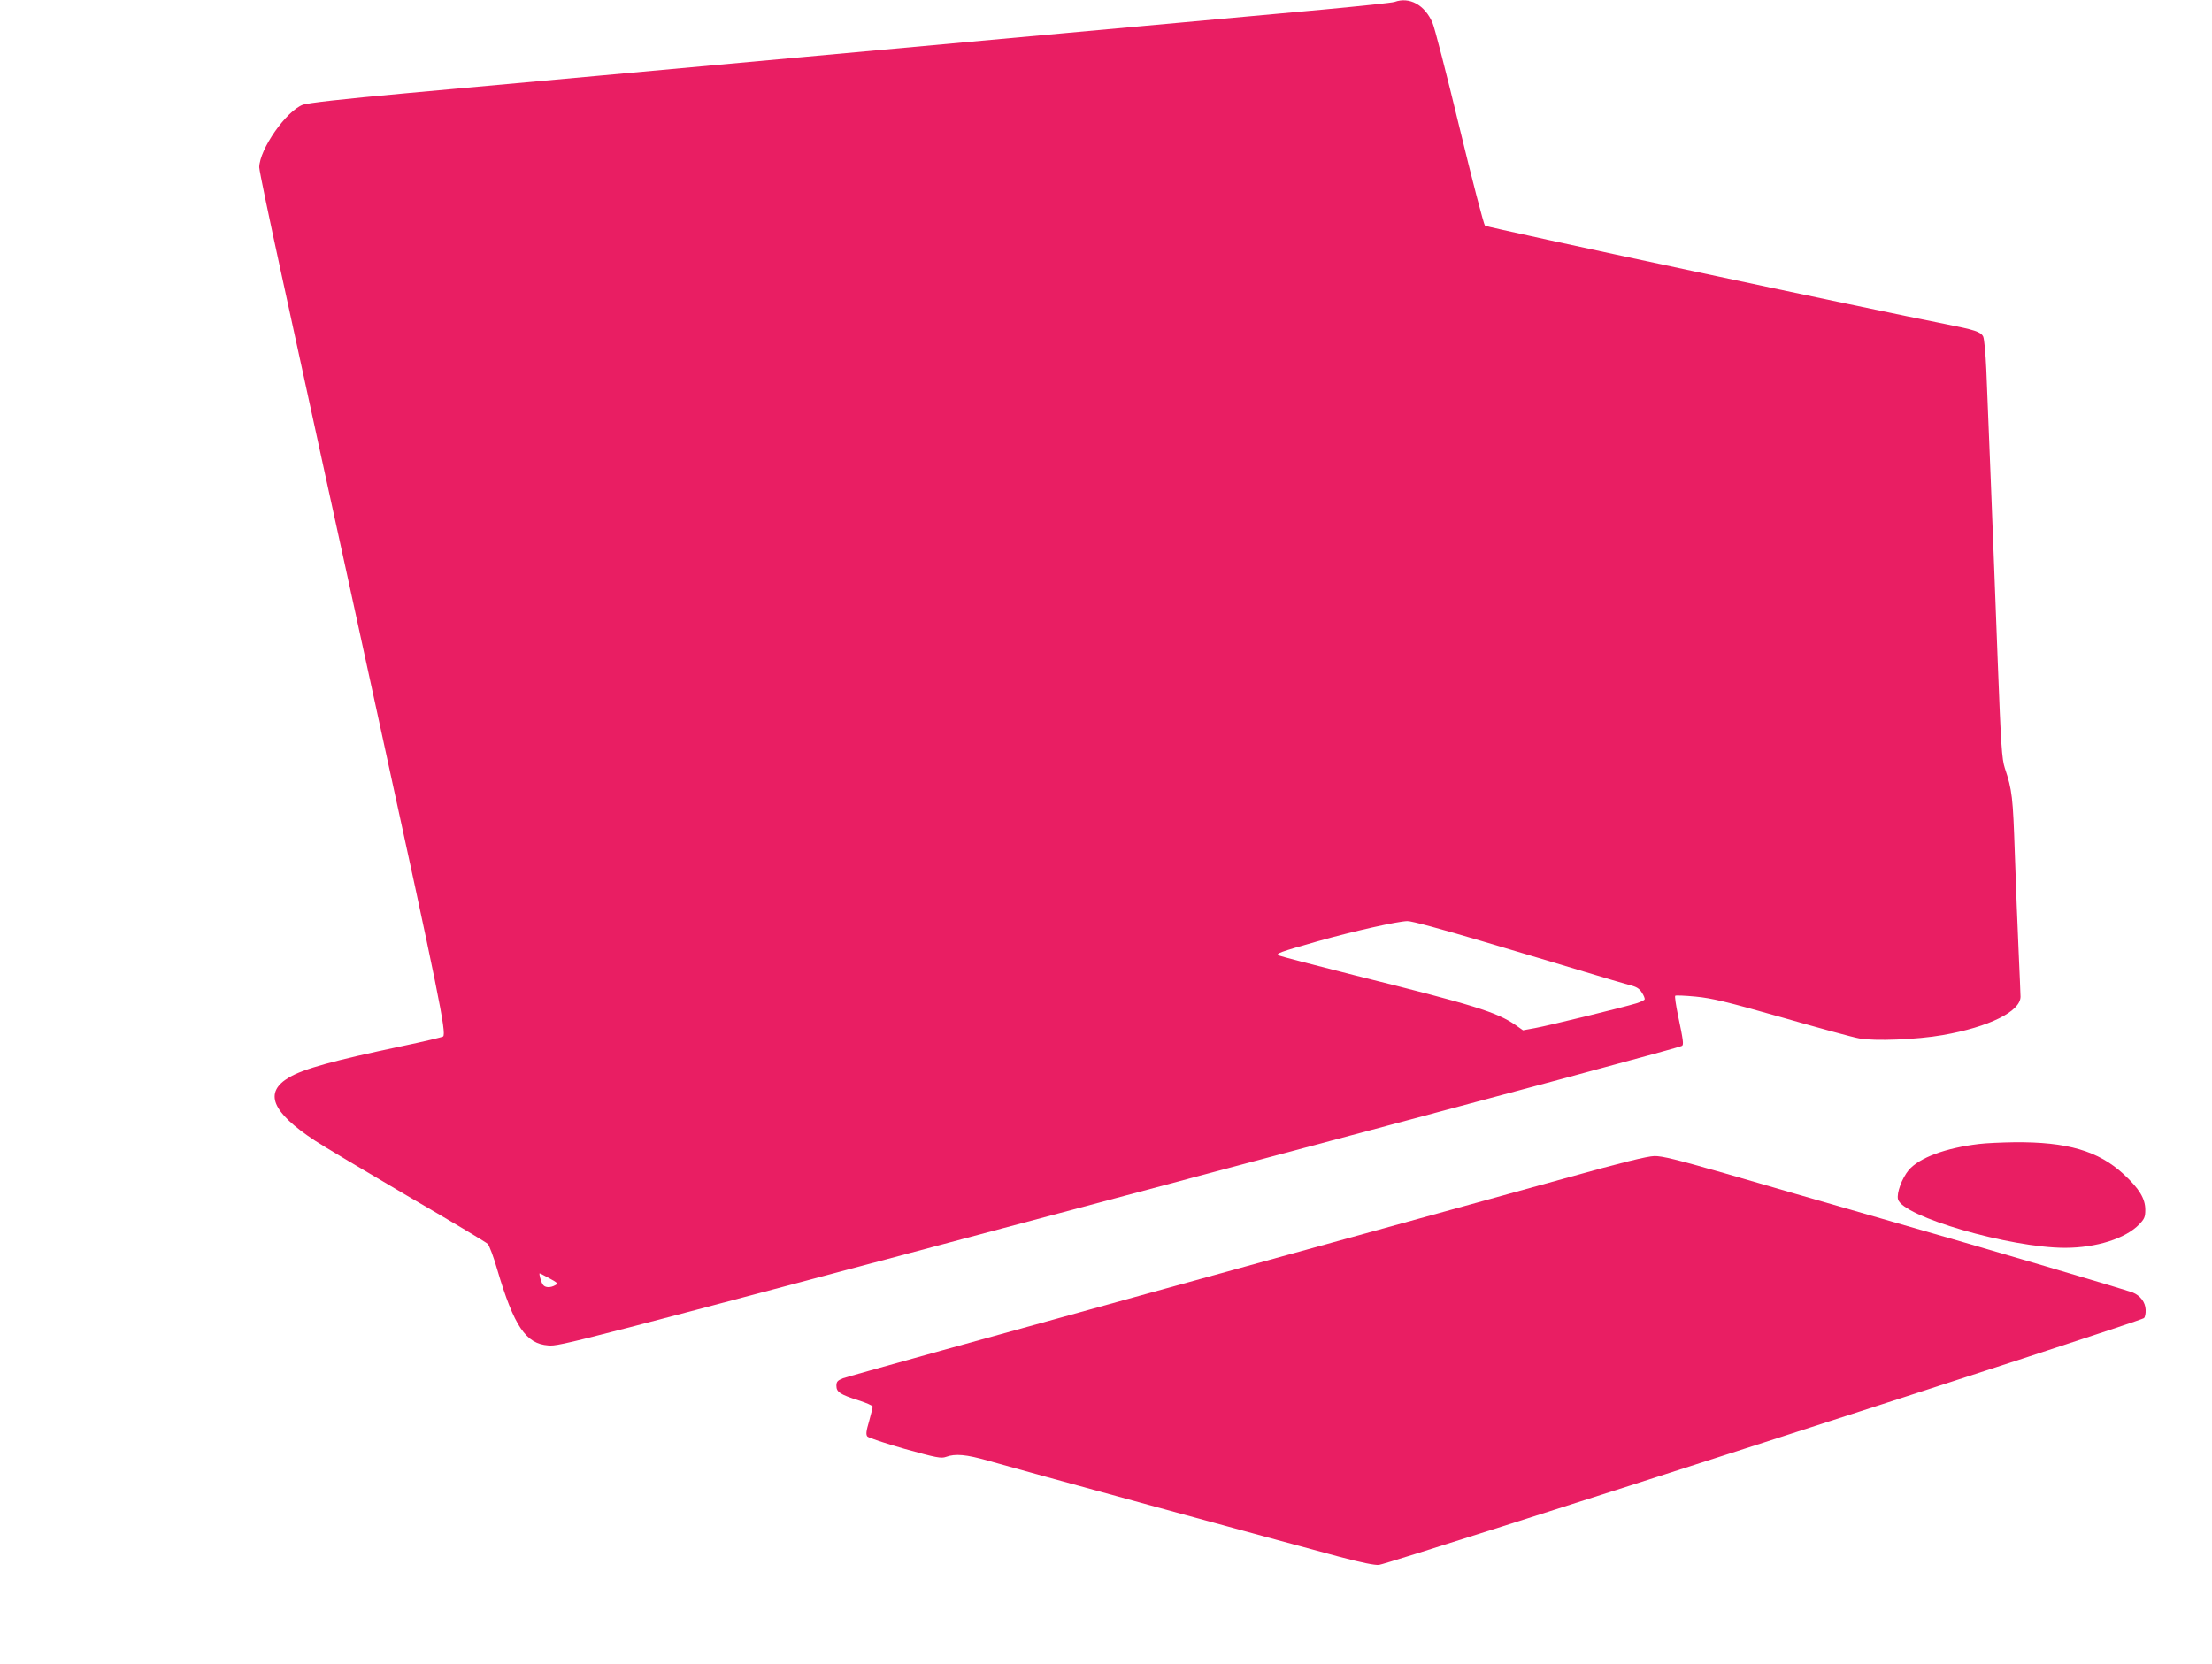
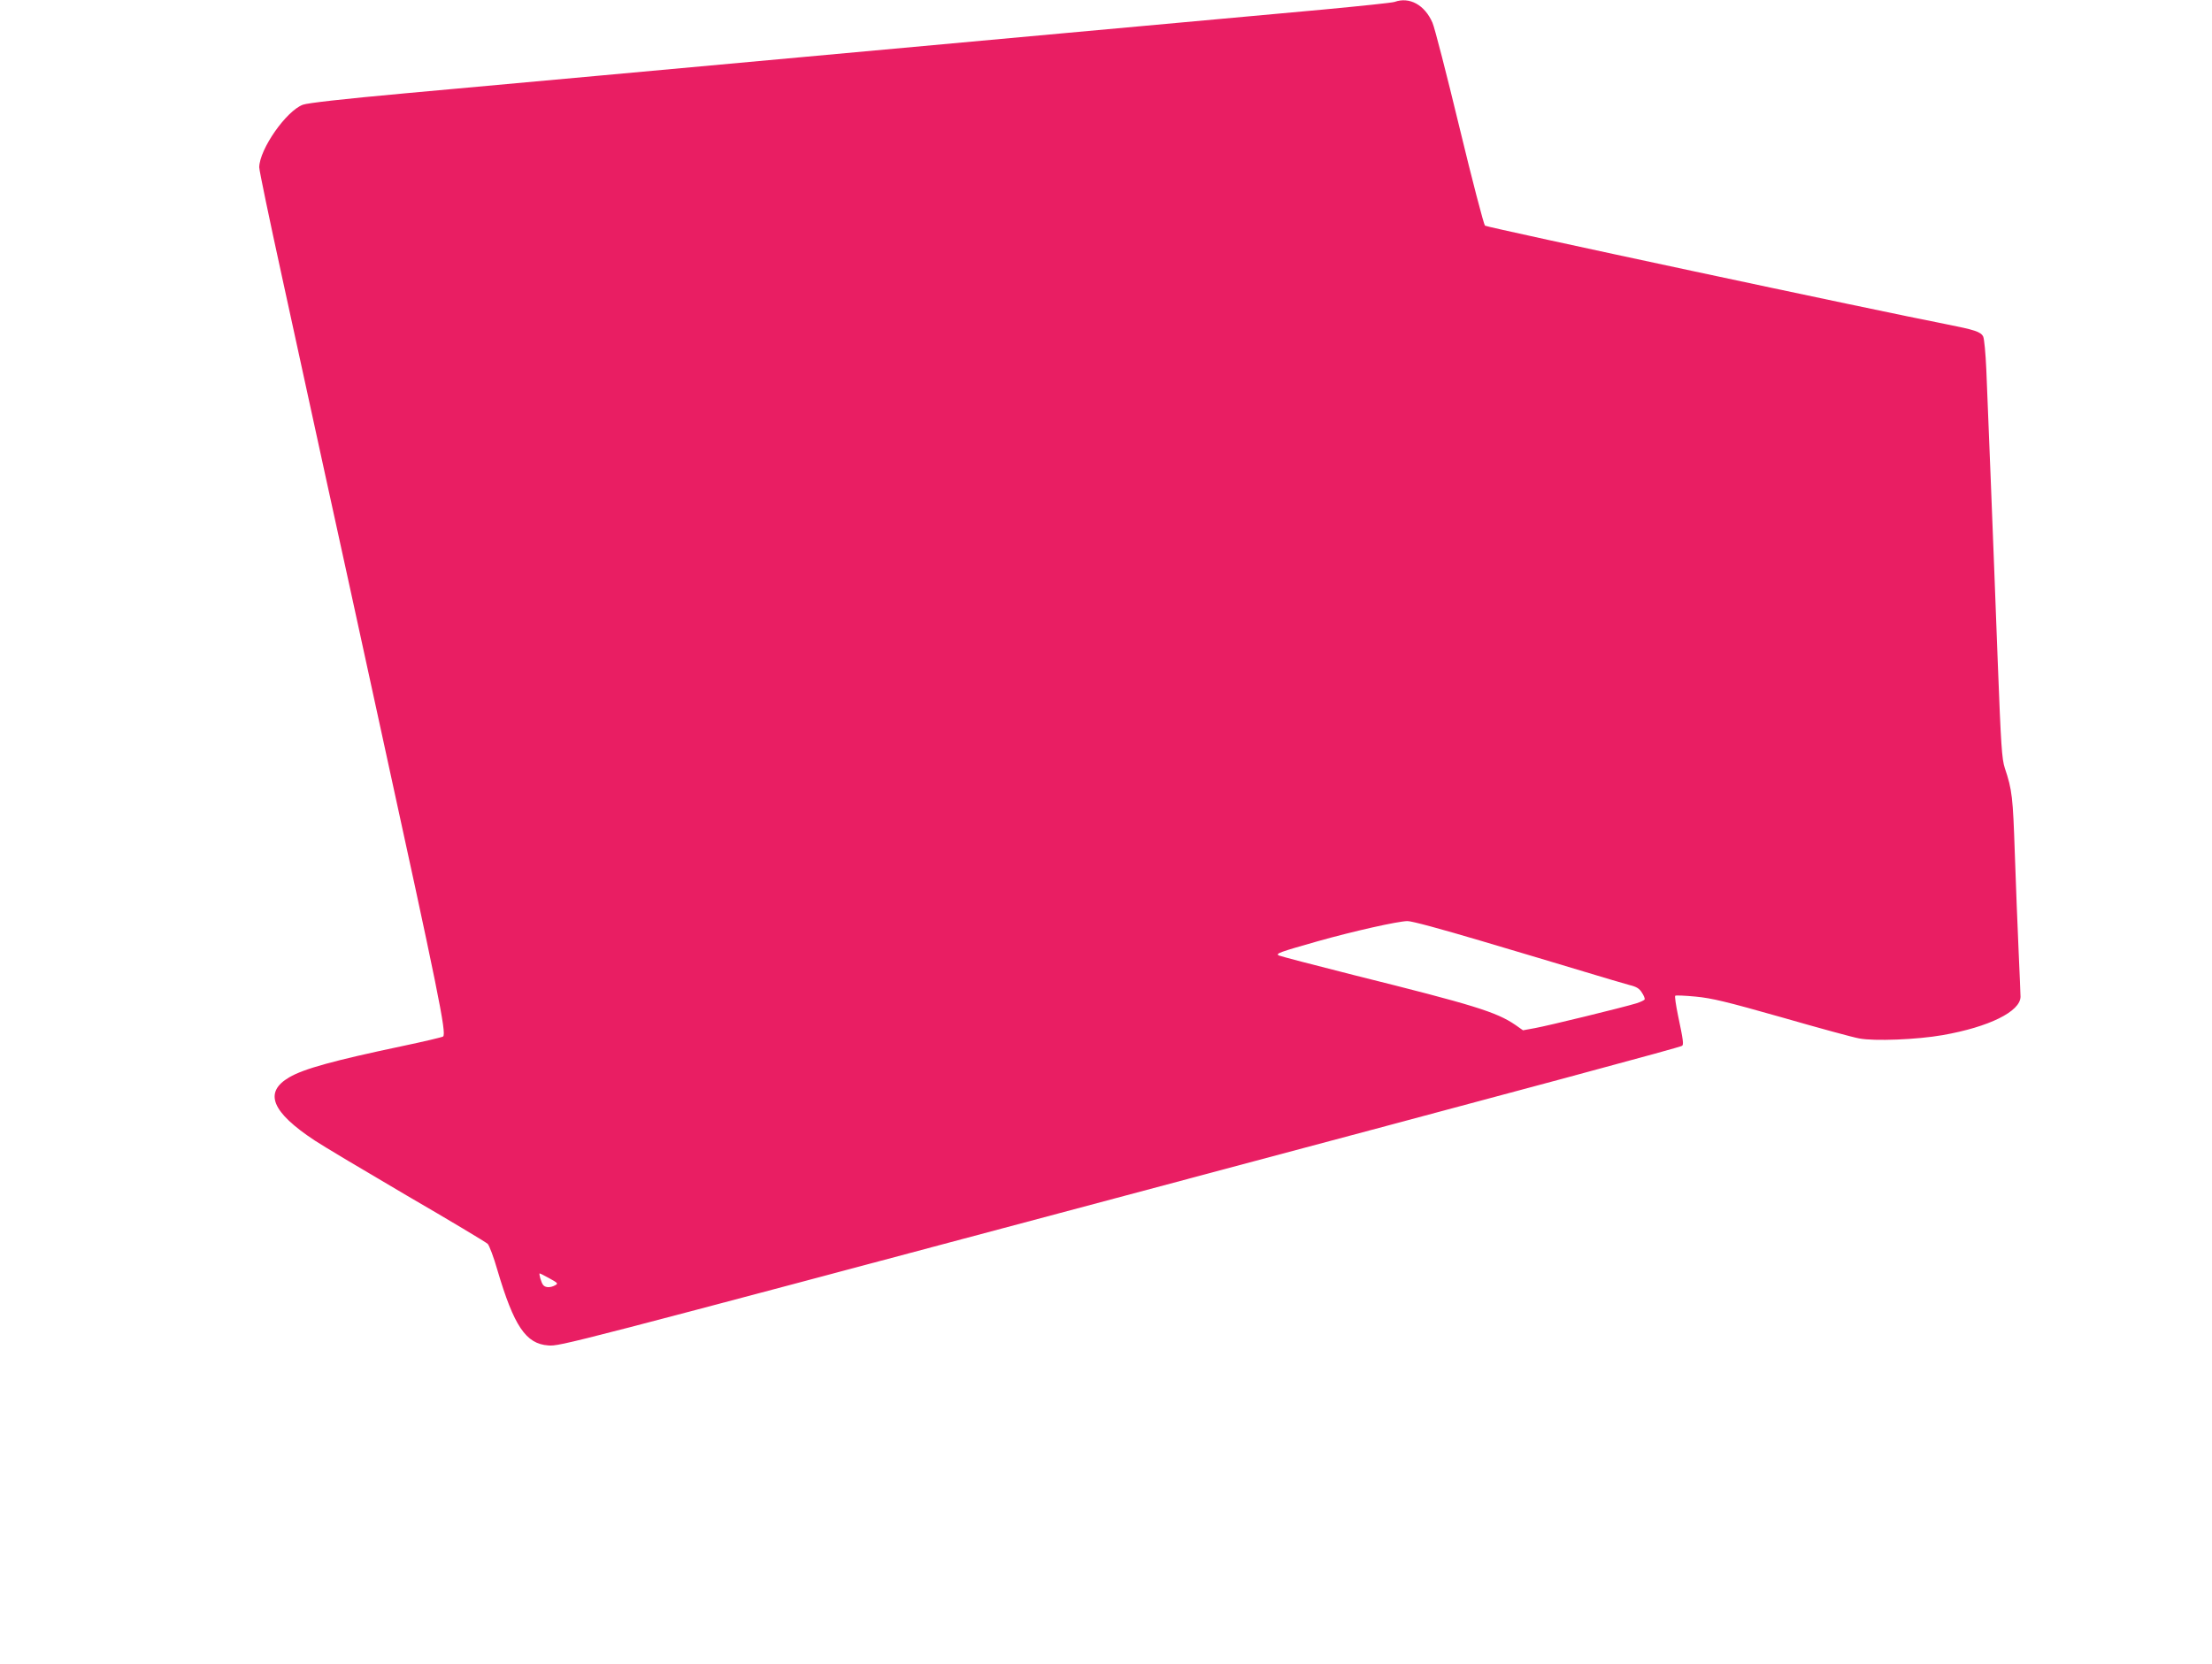
<svg xmlns="http://www.w3.org/2000/svg" version="1.0" width="1280pt" height="963pt" viewBox="0 0 1280 963" preserveAspectRatio="xMidYMid meet">
  <g transform="translate(0,963) scale(0.1,-0.1)" fill="#e91e63" stroke="none">
    <path d="M8070 9619 c-14 -5 -198 -24 -410 -44 -212 -19 -977 -89 -1700 -155 -2378 -217 -3058 -280 -3615 -330 -363 -33 -564 -56 -592 -66 -97 -36 -251 -257 -253 -362 0 -18 59 -301 131 -630 71 -328 184 -842 249 -1142 66 -300 210 -959 320 -1465 336 -1537 385 -1776 364 -1794 -5 -4 -110 -29 -234 -55 -403 -85 -572 -132 -656 -181 -149 -87 -103 -201 149 -367 45 -30 285 -173 532 -318 248 -144 458 -270 467 -279 9 -9 35 -77 56 -151 96 -325 165 -428 295 -437 68 -5 89 0 3282 852 2569 685 3261 872 3278 882 11 6 7 34 -23 176 -12 59 -20 111 -16 114 3 3 56 1 118 -5 94 -9 177 -29 498 -120 212 -61 413 -116 448 -122 86 -17 336 -7 483 19 269 47 450 137 451 222 0 13 -5 132 -11 264 -6 132 -16 386 -22 565 -11 326 -15 367 -58 495 -17 53 -22 123 -41 620 -11 308 -30 776 -40 1040 -11 264 -22 555 -26 647 -4 92 -12 177 -18 190 -14 28 -49 39 -221 73 -367 71 -2652 559 -2662 569 -7 7 -74 263 -148 570 -74 307 -144 579 -156 605 -45 103 -133 151 -219 120z m499 -5434 c212 -63 481 -143 596 -178 116 -35 234 -70 264 -78 42 -10 58 -21 72 -44 11 -16 18 -34 16 -39 -2 -5 -23 -15 -48 -23 -82 -25 -513 -130 -585 -143 l-71 -13 -44 31 c-110 75 -239 115 -929 287 -234 59 -432 111 -440 115 -20 11 2 19 224 82 209 59 464 116 520 117 24 1 199 -47 425 -114z m-5389 -1954 c49 -27 51 -30 32 -40 -27 -15 -57 -14 -69 2 -11 12 -26 67 -20 67 2 0 28 -13 57 -29z" />
-     <path d="M11452 3009 c-193 -23 -345 -79 -407 -151 -39 -47 -71 -133 -62 -169 25 -100 648 -281 967 -281 180 0 351 54 429 136 30 31 35 43 35 84 0 65 -35 122 -124 205 -147 136 -328 189 -635 186 -71 -1 -163 -5 -203 -10z" />
-     <path d="M9055 2810 c-253 -70 -1288 -356 -2300 -635 -1012 -279 -1857 -514 -1877 -522 -32 -13 -38 -20 -38 -44 0 -36 22 -50 128 -84 45 -14 82 -31 82 -36 0 -6 -10 -44 -21 -85 -17 -57 -19 -77 -10 -88 6 -7 104 -40 217 -72 183 -51 210 -56 238 -46 54 20 118 14 243 -22 144 -42 1761 -484 2033 -556 128 -34 207 -50 230 -47 74 10 4397 1405 4426 1428 7 6 11 27 10 49 -2 44 -31 81 -74 99 -44 17 -835 251 -1447 426 -313 90 -726 209 -917 265 -273 78 -360 100 -405 99 -41 -1 -192 -38 -518 -129z" />
  </g>
</svg>